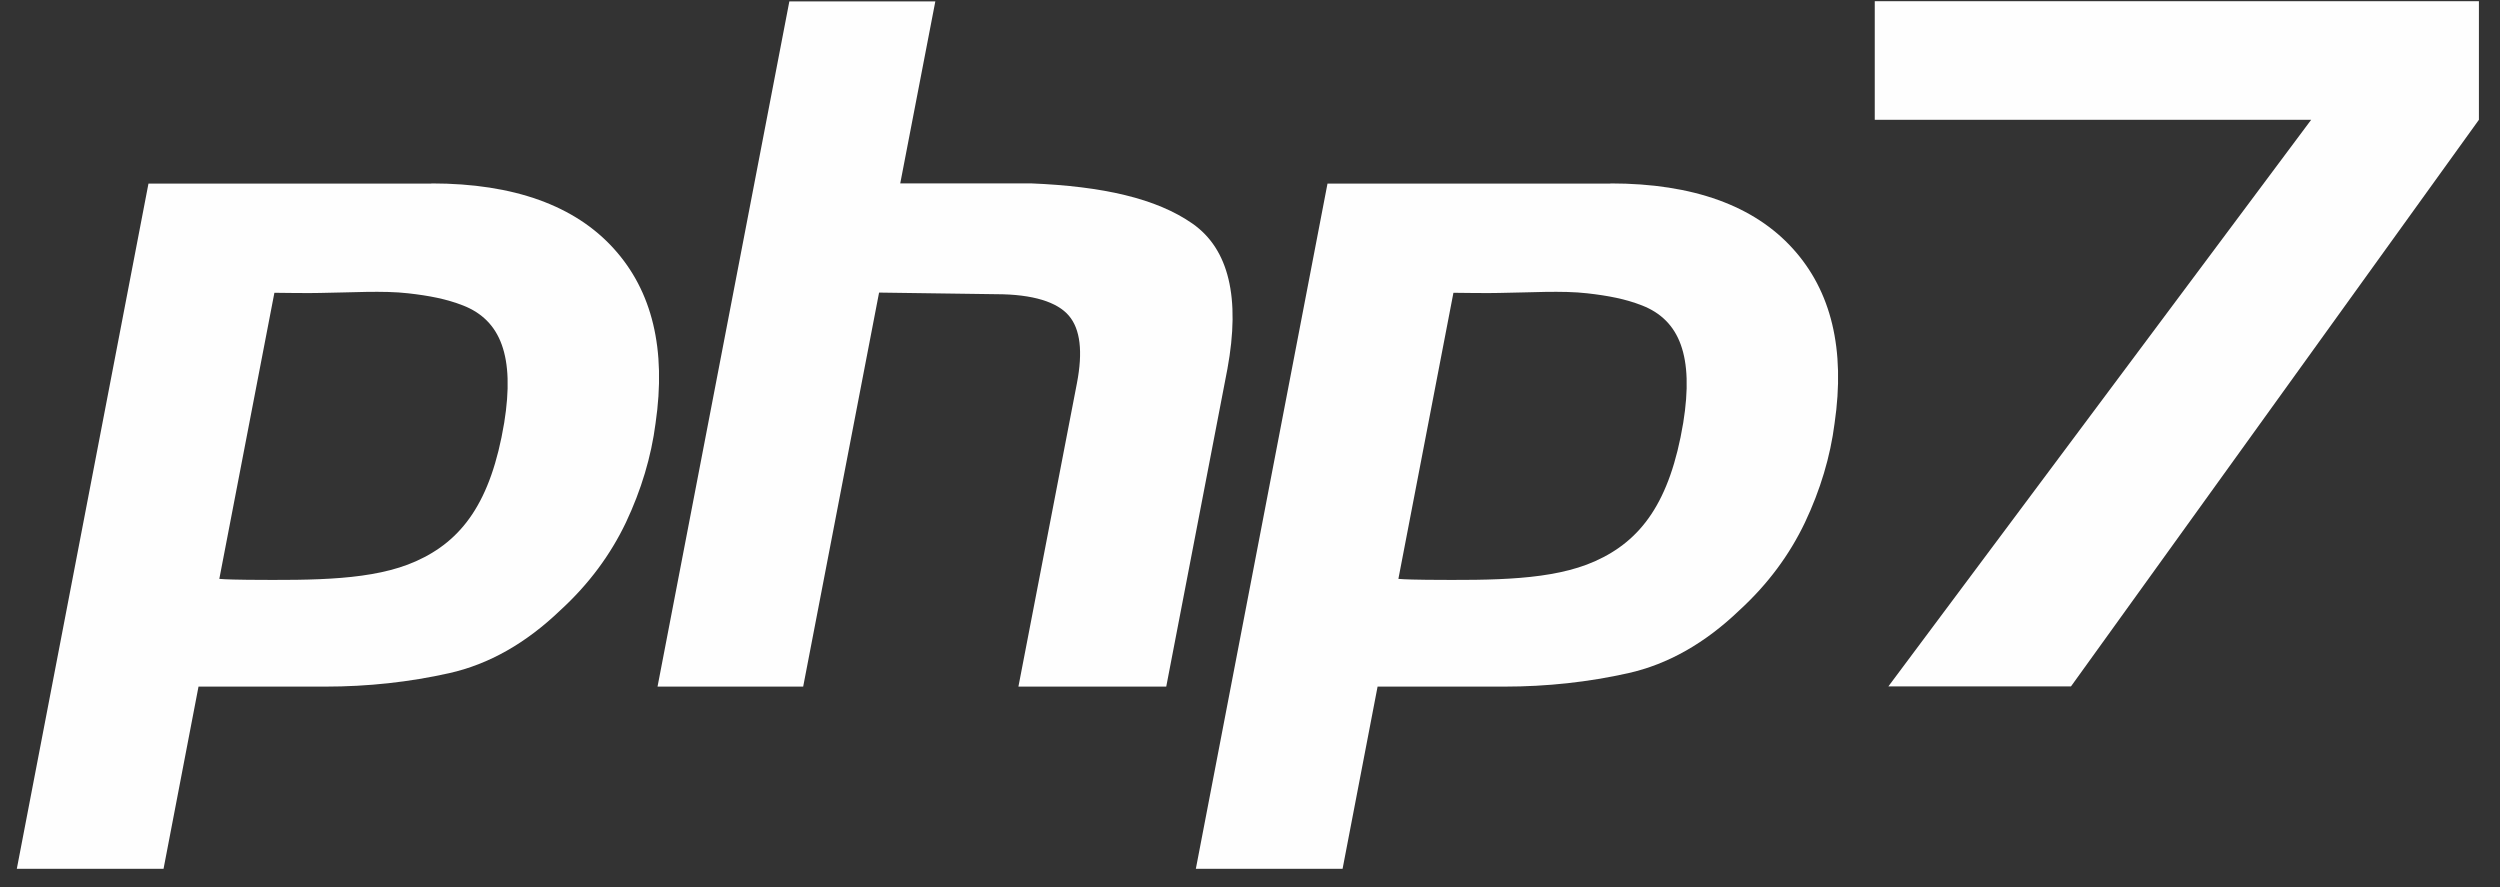
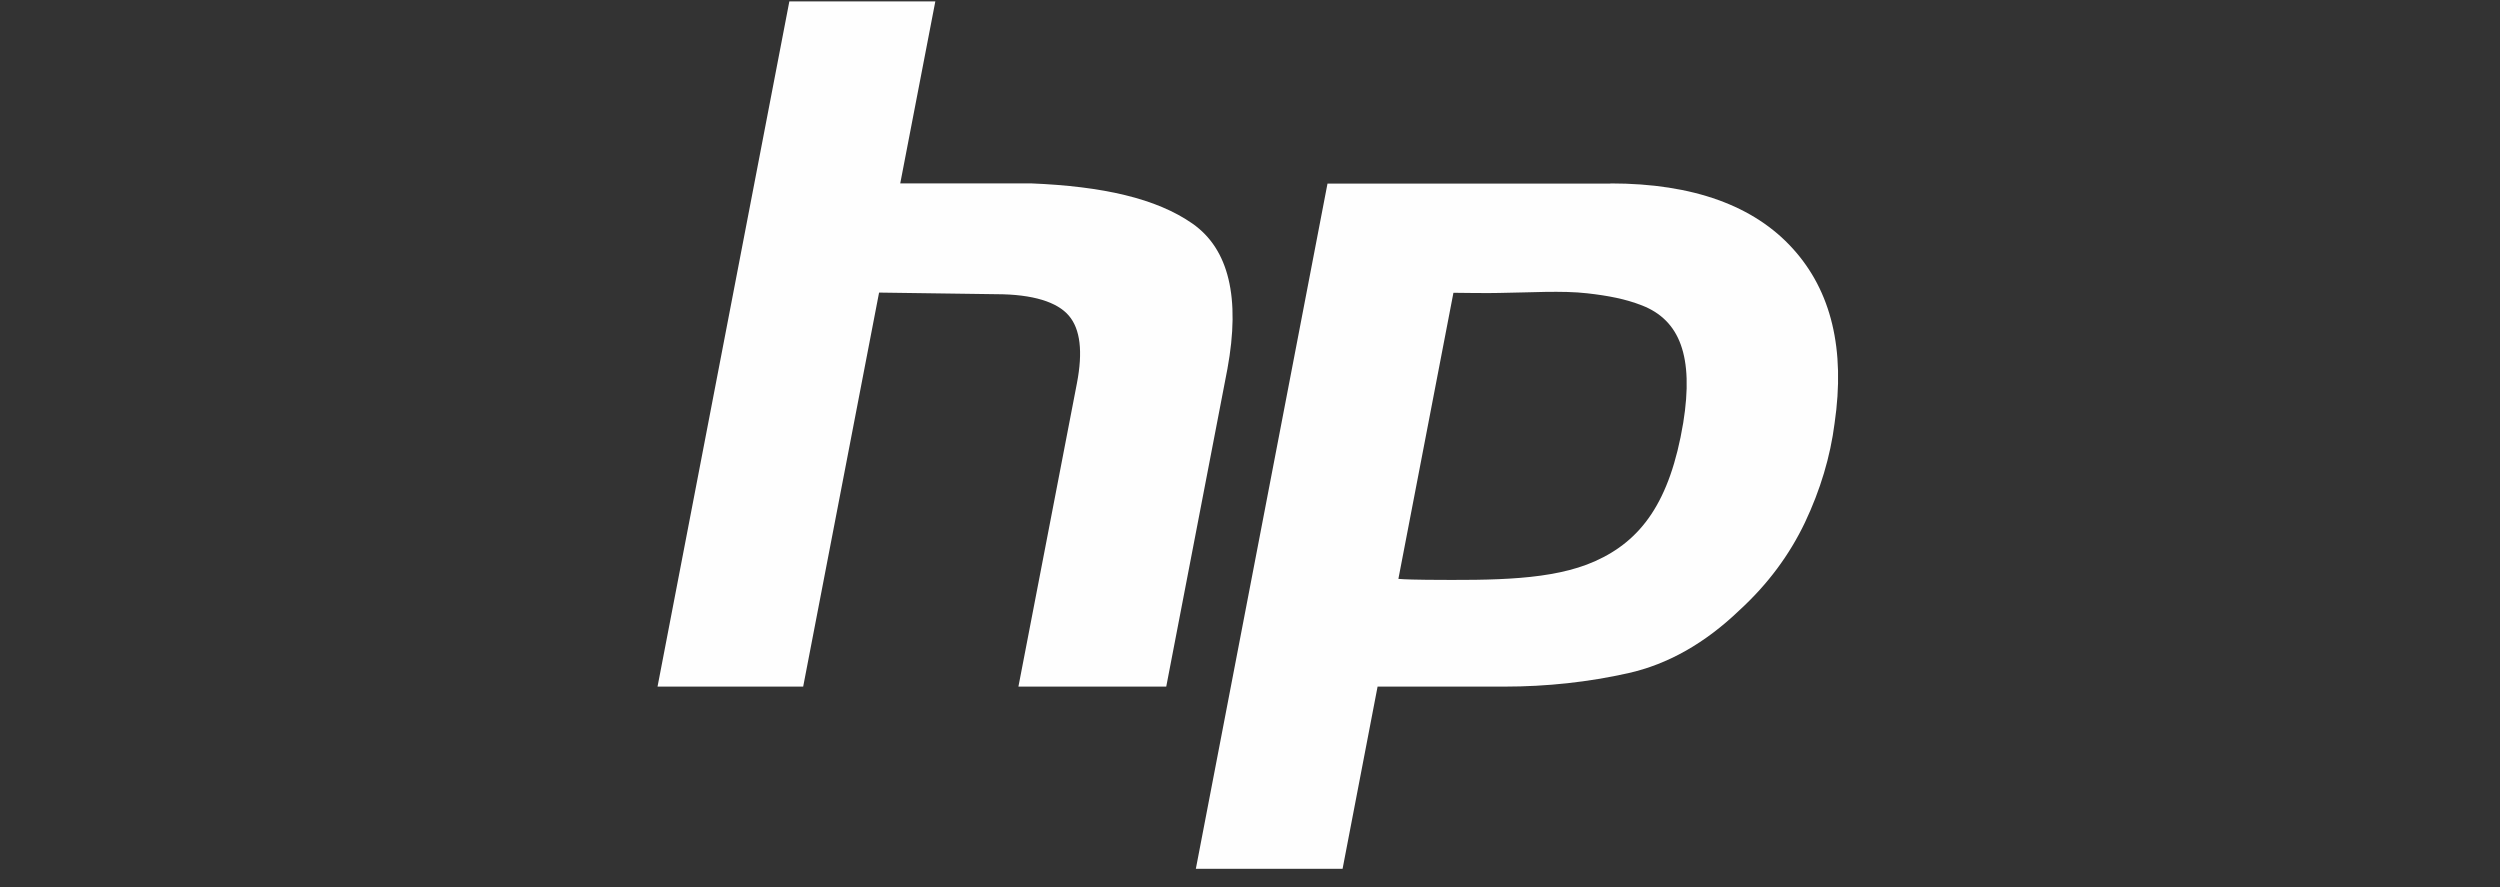
<svg xmlns="http://www.w3.org/2000/svg" width="62" height="22" viewBox="0 0 62 22" fill="none">
  <rect x="0" y="0" width="62" height="22" fill="#333333" stroke="none" />
-   <path fill-rule="evenodd" clip-rule="evenodd" d="M10.702 4.549C12.757 4.549 14.265 5.107 15.222 6.166C16.178 7.22 16.525 8.666 16.258 10.495C16.151 11.329 15.902 12.153 15.524 12.955C15.142 13.757 14.603 14.487 13.9 15.131C13.046 15.951 12.126 16.474 11.138 16.695C10.155 16.915 9.127 17.028 8.064 17.028H4.923L4.056 21.546H0.417L3.682 4.553H10.702V4.549ZM6.805 7.261L5.439 14.356C5.56 14.37 6.018 14.379 6.142 14.379C7.815 14.392 9.261 14.392 10.315 13.919C11.454 13.41 12.175 12.46 12.504 10.486C12.771 8.833 12.415 7.941 11.485 7.576C11.071 7.414 10.644 7.333 10.124 7.274C9.496 7.202 8.7 7.256 7.935 7.265C7.735 7.274 6.805 7.261 6.805 7.261Z" fill="#FEFEFE" />
  <path fill-rule="evenodd" clip-rule="evenodd" d="M23.197 0.03L22.326 4.548H25.569C27.343 4.62 28.678 4.918 29.577 5.548C30.475 6.179 30.764 7.382 30.44 9.148L28.923 17.027H25.257L26.707 9.508C26.859 8.72 26.792 8.161 26.507 7.828C26.223 7.494 25.626 7.296 24.701 7.296L21.801 7.256L19.919 17.027H16.307L19.576 0.034H23.197V0.03Z" fill="#FEFEFE" />
  <path fill-rule="evenodd" clip-rule="evenodd" d="M39.942 4.549C41.998 4.549 43.505 5.107 44.462 6.166C45.418 7.22 45.765 8.666 45.498 10.495C45.392 11.329 45.143 12.153 44.764 12.955C44.382 13.757 43.844 14.487 43.141 15.131C42.287 15.951 41.366 16.474 40.378 16.695C39.395 16.915 38.367 17.028 37.304 17.028H34.164L33.296 21.546H29.657L32.922 4.553H39.942V4.549ZM36.045 7.261L34.68 14.356C34.8 14.37 35.258 14.379 35.383 14.379C37.055 14.392 38.496 14.392 39.555 13.919C40.694 13.41 41.415 12.46 41.744 10.486C42.011 8.833 41.655 7.941 40.725 7.576C40.312 7.414 39.884 7.333 39.364 7.274C38.737 7.202 37.94 7.256 37.175 7.265C36.975 7.274 36.045 7.261 36.045 7.261Z" fill="#FEFEFE" />
-   <path fill-rule="evenodd" clip-rule="evenodd" d="M46.494 2.971V0.03H61.477V2.971L51.361 17.022H46.832L57.317 2.971H46.494Z" fill="#FEFEFE" />
</svg>